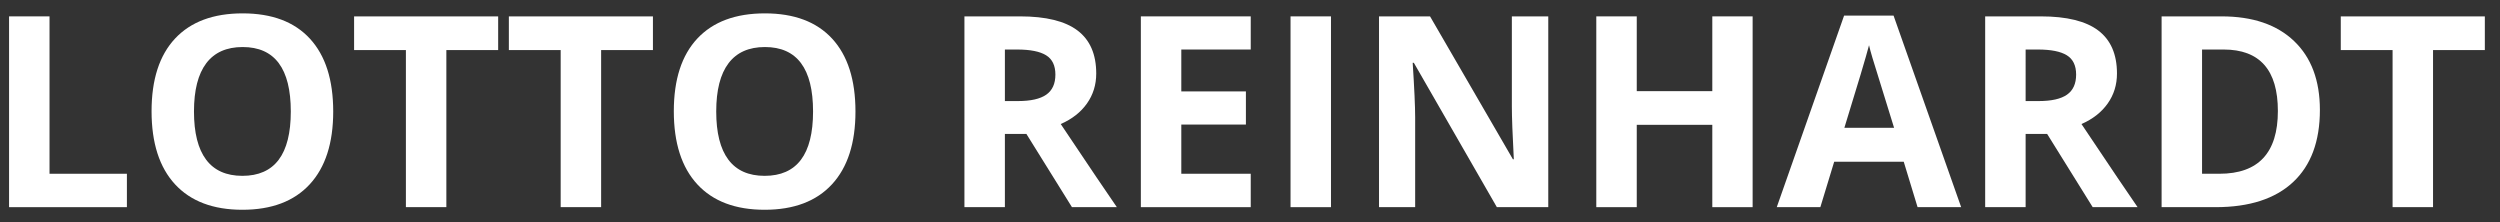
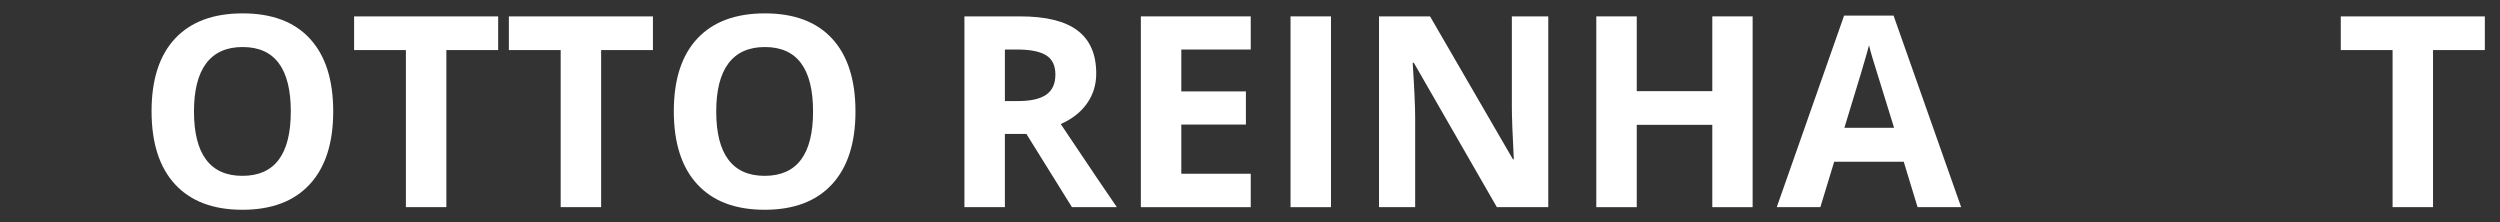
<svg xmlns="http://www.w3.org/2000/svg" version="1.1" id="Ebene_1" x="0px" y="0px" width="500px" height="44.5px" viewBox="0 0 500 44.5" enable-background="new 0 0 500 44.5" xml:space="preserve">
  <rect x="0" y="0" width="500" height="44.5" fill="#333333" stroke="none" />
  <g>
-     <path fill="#FFFFFF" d="M1.813,41.432V3.275h8.091v31.476H25.38v6.681H1.813z" />
    <path fill="#FFFFFF" d="M66.643,22.301c0,6.316-1.566,11.171-4.698,14.563c-3.132,3.393-7.621,5.089-13.467,5.089   s-10.335-1.696-13.467-5.089c-3.132-3.393-4.698-8.265-4.698-14.615c0-6.351,1.57-11.201,4.711-14.551   c3.141-3.349,7.643-5.024,13.506-5.024s10.349,1.688,13.454,5.063C65.09,11.114,66.643,15.968,66.643,22.301z M38.795,22.301   c0,4.263,0.809,7.473,2.427,9.631s4.037,3.236,7.255,3.236c6.455,0,9.683-4.289,9.683-12.867c0-8.595-3.21-12.893-9.631-12.893   c-3.219,0-5.646,1.083-7.282,3.25C39.613,14.824,38.795,18.039,38.795,22.301z" />
    <path fill="#FFFFFF" d="M89.271,41.432h-8.091V10.009H70.819V3.275h28.813v6.734H89.271V41.432z" />
    <path fill="#FFFFFF" d="M120.225,41.432h-8.091V10.009h-10.361V3.275h28.813v6.734h-10.361V41.432z" />
    <path fill="#FFFFFF" d="M171.093,22.301c0,6.316-1.566,11.171-4.698,14.563c-3.132,3.393-7.621,5.089-13.467,5.089   c-5.847,0-10.335-1.696-13.467-5.089c-3.132-3.393-4.698-8.265-4.698-14.615c0-6.351,1.57-11.201,4.711-14.551   c3.141-3.349,7.643-5.024,13.507-5.024c5.863,0,10.348,1.688,13.454,5.063C169.54,11.114,171.093,15.968,171.093,22.301z    M143.245,22.301c0,4.263,0.809,7.473,2.427,9.631s4.037,3.236,7.256,3.236c6.455,0,9.683-4.289,9.683-12.867   c0-8.595-3.21-12.893-9.63-12.893c-3.219,0-5.646,1.083-7.282,3.25C144.063,14.824,143.245,18.039,143.245,22.301z" />
    <path fill="#FFFFFF" d="M200.977,26.791v14.642h-8.091V3.275h11.118c5.185,0,9.021,0.944,11.51,2.832s3.732,4.754,3.732,8.6   c0,2.245-0.618,4.241-1.853,5.99s-2.984,3.119-5.246,4.111c5.742,8.578,9.483,14.12,11.223,16.625h-8.978l-9.109-14.642H200.977z    M200.977,20.213h2.61c2.558,0,4.445-0.426,5.664-1.279c1.218-0.853,1.827-2.192,1.827-4.019c0-1.81-0.622-3.097-1.866-3.863   c-1.244-0.766-3.171-1.148-5.781-1.148h-2.453V20.213z" />
    <path fill="#FFFFFF" d="M250.147,41.432h-21.976V3.275h21.976v6.629h-13.885v8.378h12.919v6.629h-12.919v9.839h13.885V41.432z" />
    <path fill="#FFFFFF" d="M258.107,41.432V3.275h8.091v38.157H258.107z" />
    <path fill="#FFFFFF" d="M309.654,41.432h-10.283l-16.6-28.866h-0.234c0.33,5.098,0.495,8.734,0.495,10.91v17.956h-7.229V3.275   h10.205l16.573,28.579h0.183c-0.261-4.959-0.392-8.465-0.392-10.518V3.275h7.282V41.432z" />
    <path fill="#FFFFFF" d="M350.525,41.432h-8.064V24.964H327.35v16.468h-8.091V3.275h8.091V18.23h15.111V3.275h8.064V41.432z" />
    <path fill="#FFFFFF" d="M383.515,41.432l-2.767-9.083h-13.91l-2.767,9.083h-8.718l13.468-38.313h9.892l13.52,38.313H383.515z    M378.817,25.564c-2.558-8.23-3.998-12.884-4.319-13.963c-0.322-1.079-0.553-1.931-0.692-2.558   c-0.574,2.227-2.218,7.734-4.933,16.521H378.817z" />
-     <path fill="#FFFFFF" d="M405.125,26.791v14.642h-8.091V3.275h11.118c5.186,0,9.022,0.944,11.51,2.832   c2.488,1.888,3.732,4.754,3.732,8.6c0,2.245-0.617,4.241-1.853,5.99s-2.984,3.119-5.246,4.111   c5.742,8.578,9.482,14.12,11.223,16.625h-8.979l-9.108-14.642H405.125z M405.125,20.213h2.61c2.558,0,4.445-0.426,5.663-1.279   c1.219-0.853,1.827-2.192,1.827-4.019c0-1.81-0.622-3.097-1.866-3.863s-3.171-1.148-5.781-1.148h-2.453V20.213z" />
-     <path fill="#FFFFFF" d="M463.979,21.988c0,6.281-1.788,11.092-5.363,14.433c-3.576,3.34-8.739,5.011-15.49,5.011H432.32V3.275   h11.98c6.229,0,11.065,1.645,14.511,4.933S463.979,16.09,463.979,21.988z M455.575,22.197c0-8.195-3.619-12.293-10.857-12.293   h-4.307v24.847h3.472C451.678,34.751,455.575,30.566,455.575,22.197z" />
    <path fill="#FFFFFF" d="M486.607,41.432h-8.091V10.009h-10.361V3.275h28.813v6.734h-10.361V41.432z" />
  </g>
</svg>